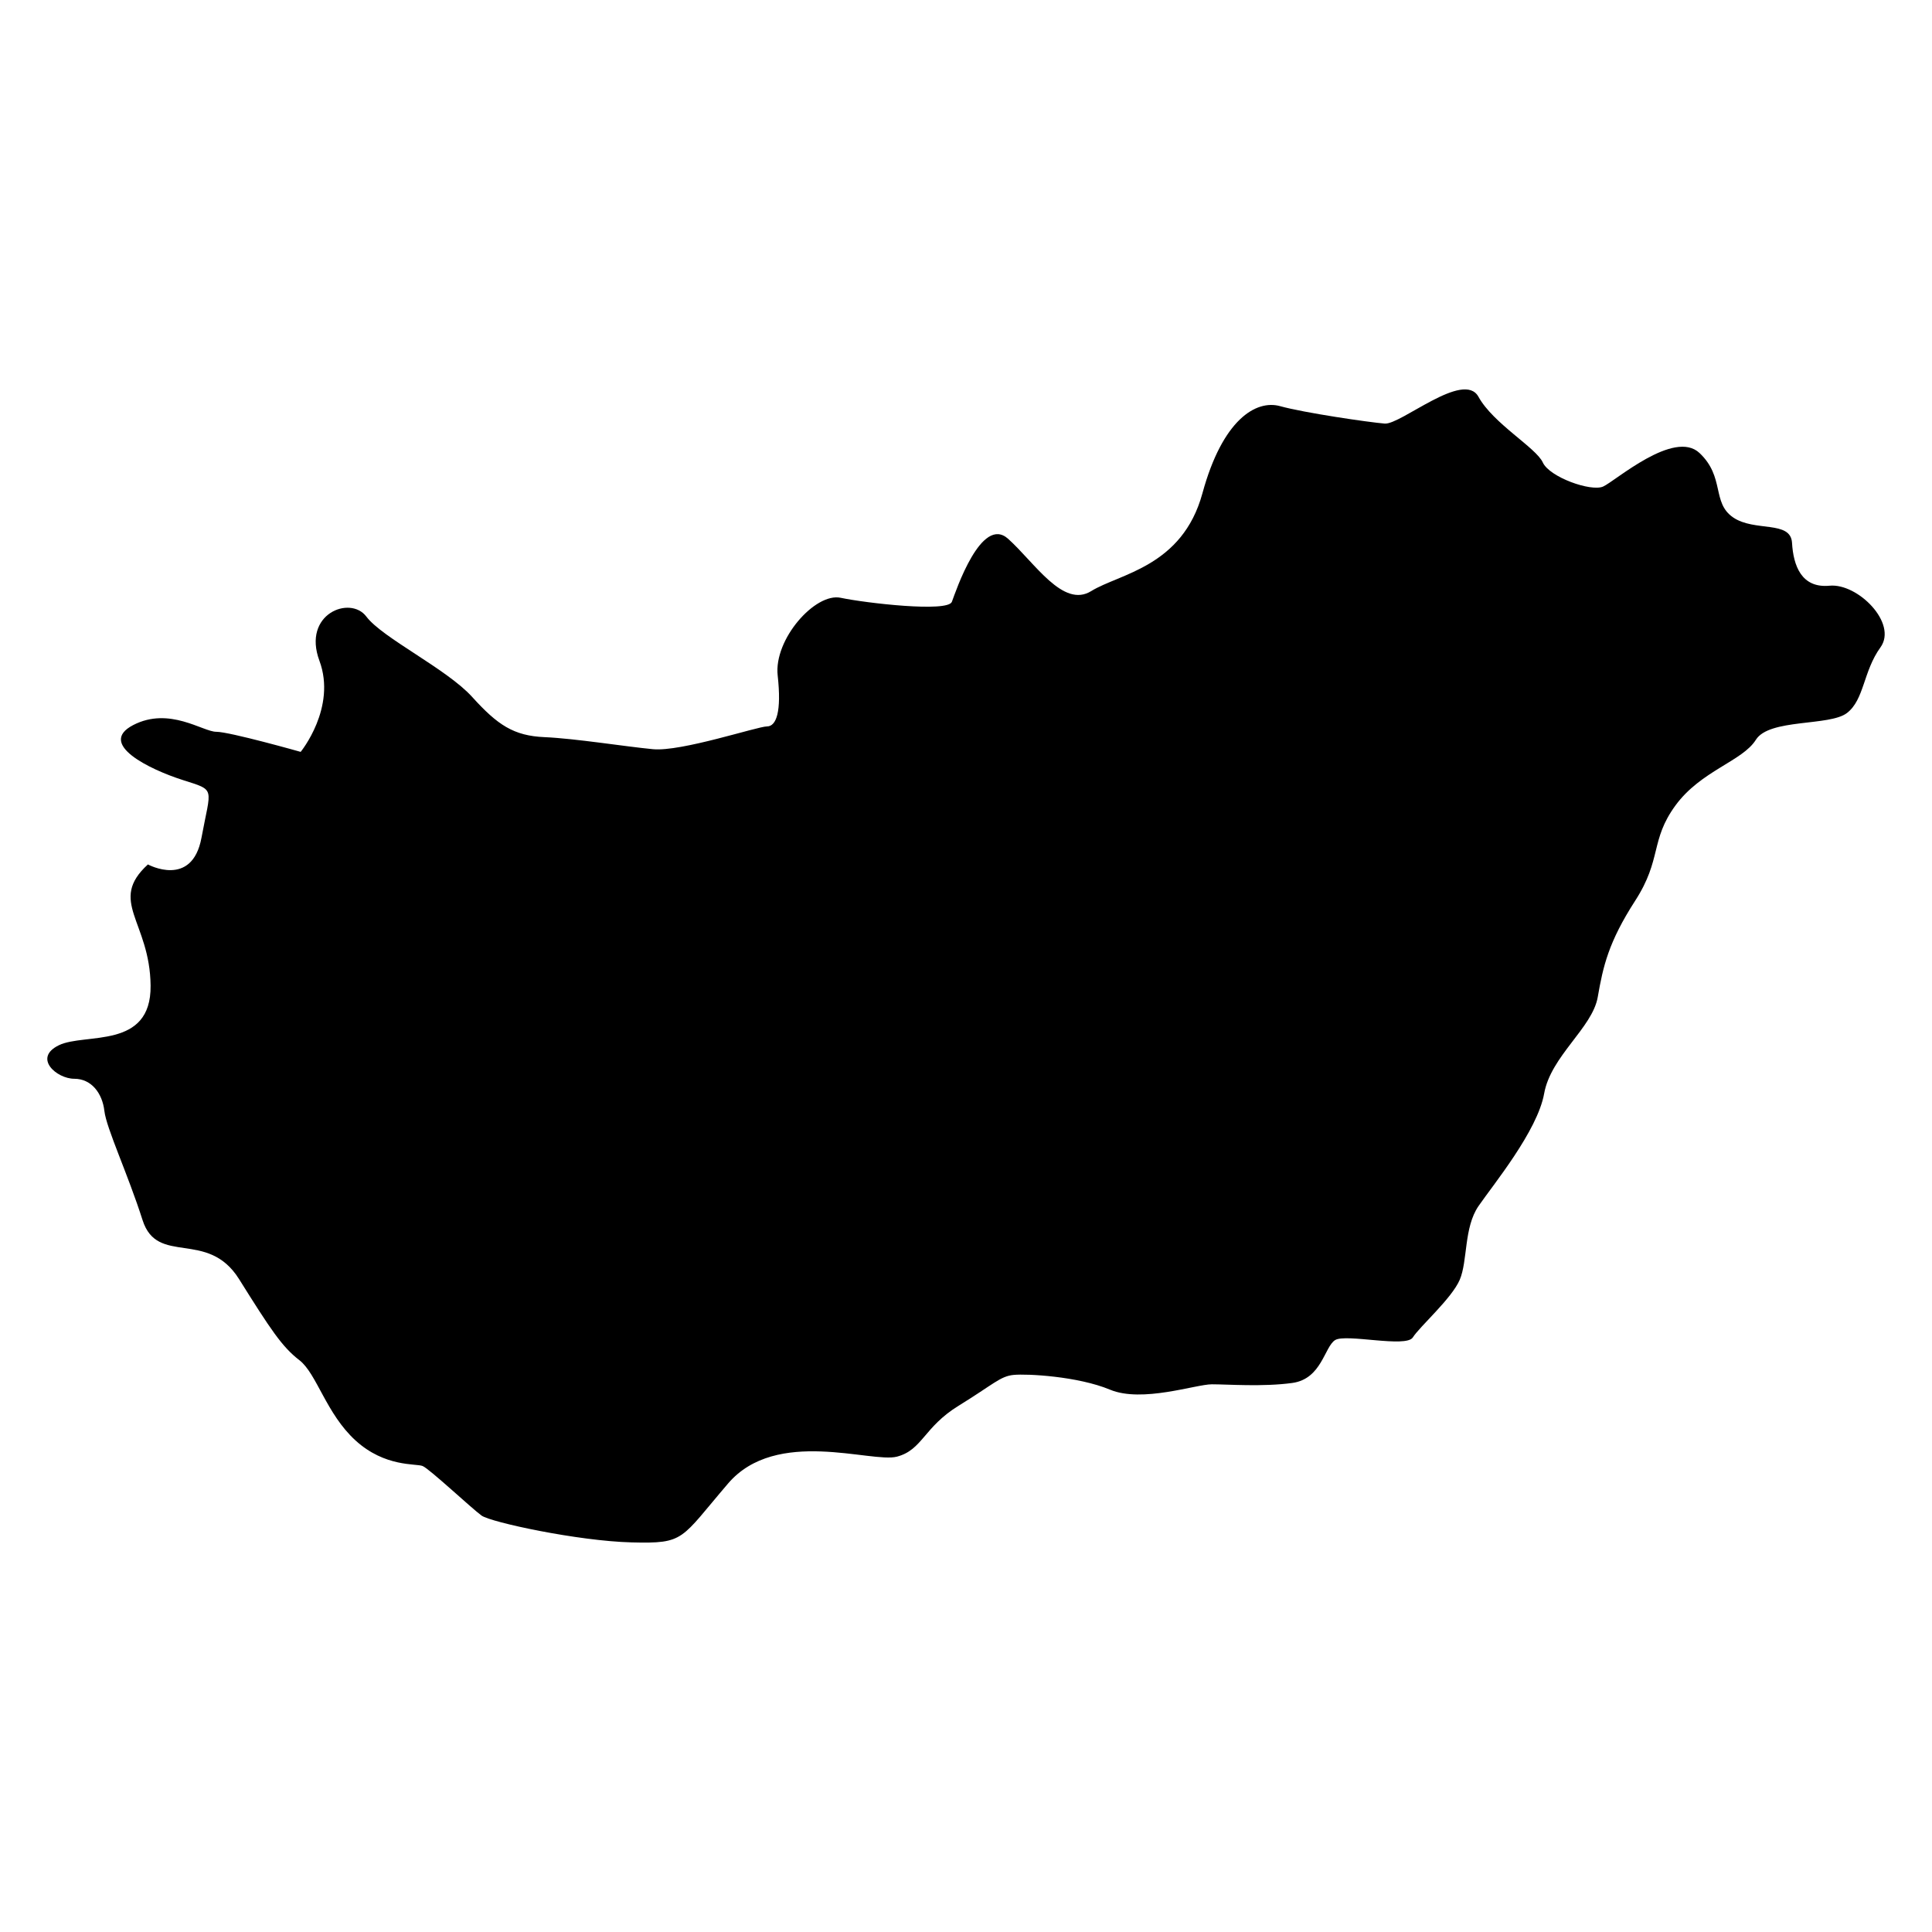
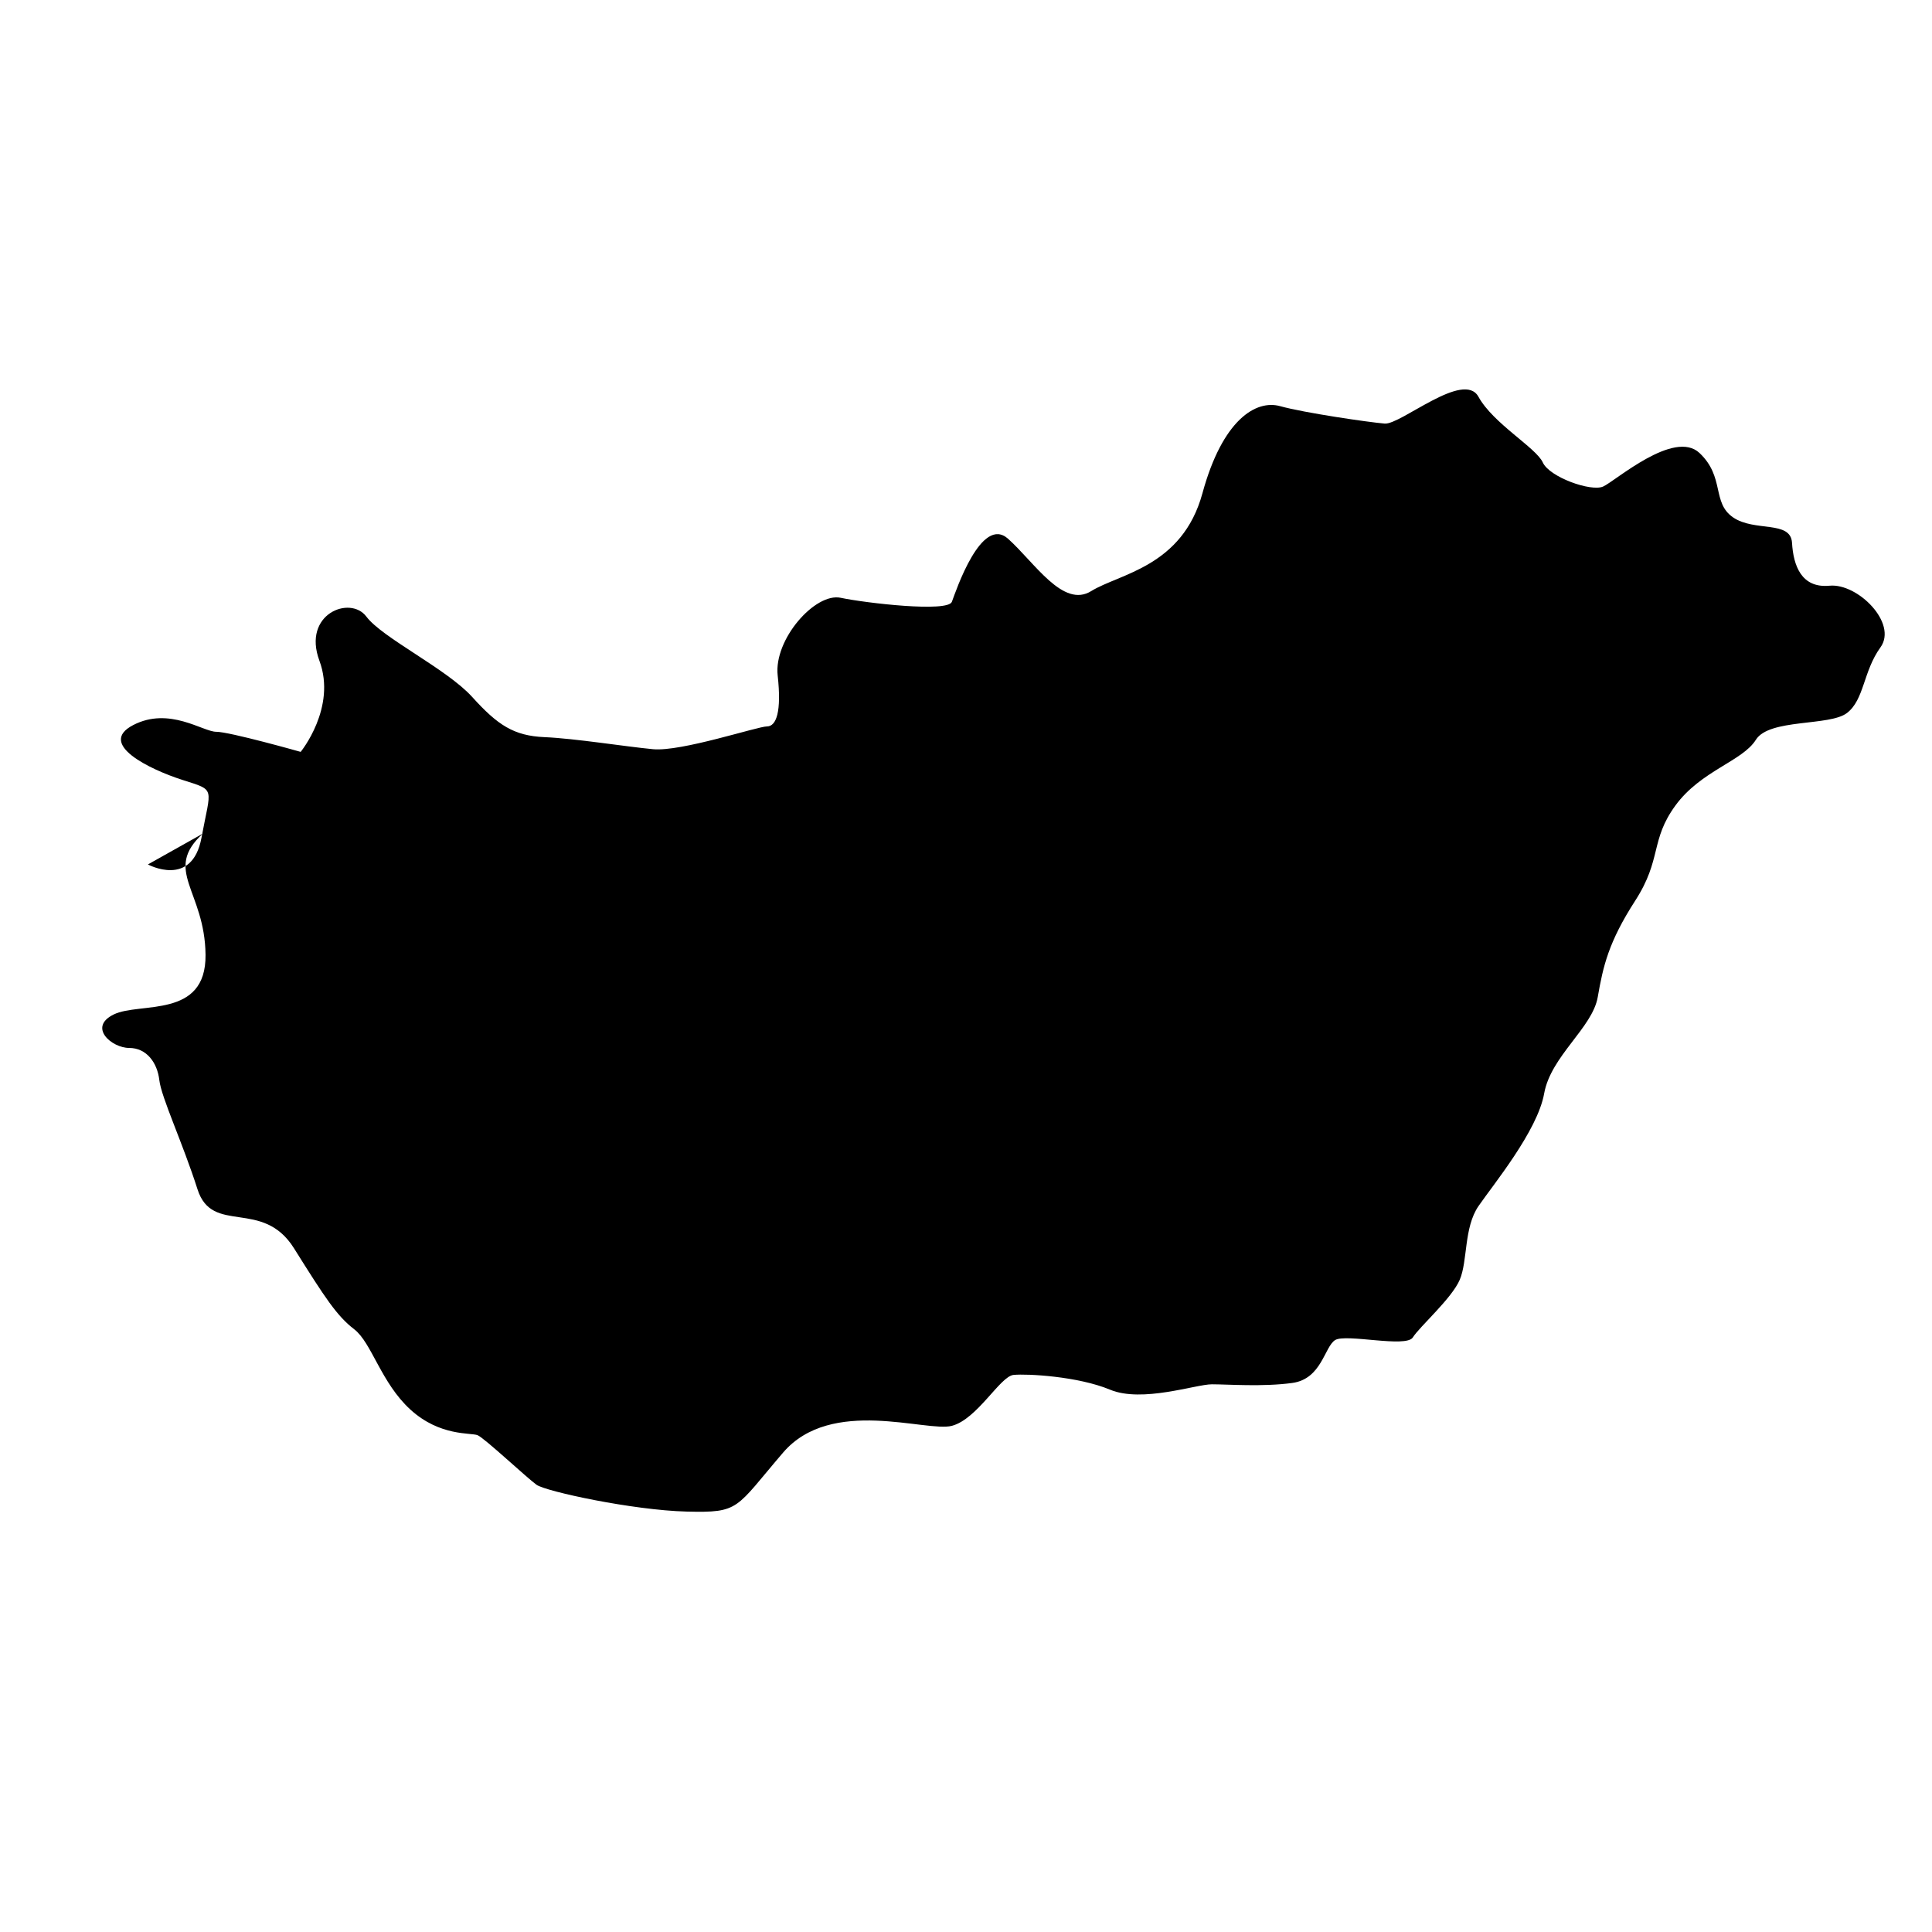
<svg xmlns="http://www.w3.org/2000/svg" enable-background="new 0 0 283.465 283.465" height="512" viewBox="0 0 283.465 283.465" width="512">
  <g id="Layer_1_15_">
-     <path clip-rule="evenodd" d="m21.701 126.831s6.488 3.539 7.864-3.932c1.377-7.471 2.163-6.881-2.752-8.454s-12.582-5.308-7.274-8.06c5.308-2.753 10.223.983 12.189.983s12.386 2.949 12.386 2.949 5.307-6.488 2.752-13.368c-2.556-6.881 4.521-9.633 6.881-6.488 2.36 3.146 11.796 7.668 15.531 11.796 3.736 4.128 6.095 5.701 10.616 5.898s11.796 1.377 15.924 1.769c4.128.393 15.334-3.342 16.711-3.342 1.376 0 2.162-2.163 1.573-7.471-.59-5.308 5.505-12.189 9.24-11.403 3.736.786 15.728 2.162 16.318.59s4.325-12.778 8.257-9.24 8.06 10.223 12.189 7.667 13.368-3.54 16.317-14.353 7.864-13.762 11.403-12.779c3.538.983 12.976 2.359 15.335 2.556 2.359.196 11.599-7.864 13.762-3.932s8.454 7.471 9.437 9.633c.983 2.163 7.077 4.325 8.847 3.539 1.769-.786 10.421-8.455 14.156-4.916 3.736 3.539 1.769 7.274 4.915 9.437s8.454.394 8.65 3.735c.196 3.342 1.376 6.684 5.505 6.291 4.128-.393 10.027 5.505 7.471 9.044s-2.36 7.667-4.915 9.633-11.402.787-13.368 3.932-8.06 4.522-11.796 9.633-1.965 7.863-5.897 13.958-4.719 9.634-5.505 14.155c-.786 4.522-6.881 8.65-7.864 14.155-.983 5.504-7.47 13.367-9.633 16.513-2.162 3.145-1.573 8.06-2.752 10.813-1.18 2.753-5.898 6.881-6.881 8.454s-9.831-.59-11.403.393-1.966 5.701-6.291 6.291-9.436.196-11.796.196-10.223 2.753-14.941.787-12.189-2.359-14.155-2.163c-1.966.197-2.949 1.377-8.061 4.522s-5.309 6.486-9.044 7.469-17.693-4.327-24.77 3.93-6.291 8.847-14.155 8.65-20.642-2.949-22.019-3.932-7.667-6.881-8.651-7.274c-.983-.393-5.505.196-9.83-3.736s-5.702-9.829-8.257-11.796c-2.555-1.966-4.227-4.522-8.847-11.895s-11.992-1.868-14.155-8.65-5.308-13.467-5.603-16.022c-.295-2.556-1.868-4.719-4.424-4.719s-6.094-3.047-2.261-4.915c3.834-1.867 13.565.688 13.466-8.749-.097-9.436-6.291-12.384-.395-17.782z" fill-rule="evenodd" />
+     <path clip-rule="evenodd" d="m21.701 126.831s6.488 3.539 7.864-3.932c1.377-7.471 2.163-6.881-2.752-8.454s-12.582-5.308-7.274-8.06c5.308-2.753 10.223.983 12.189.983s12.386 2.949 12.386 2.949 5.307-6.488 2.752-13.368c-2.556-6.881 4.521-9.633 6.881-6.488 2.36 3.146 11.796 7.668 15.531 11.796 3.736 4.128 6.095 5.701 10.616 5.898s11.796 1.377 15.924 1.769c4.128.393 15.334-3.342 16.711-3.342 1.376 0 2.162-2.163 1.573-7.471-.59-5.308 5.505-12.189 9.24-11.403 3.736.786 15.728 2.162 16.318.59s4.325-12.778 8.257-9.24 8.06 10.223 12.189 7.667 13.368-3.54 16.317-14.353 7.864-13.762 11.403-12.779c3.538.983 12.976 2.359 15.335 2.556 2.359.196 11.599-7.864 13.762-3.932s8.454 7.471 9.437 9.633c.983 2.163 7.077 4.325 8.847 3.539 1.769-.786 10.421-8.455 14.156-4.916 3.736 3.539 1.769 7.274 4.915 9.437s8.454.394 8.65 3.735c.196 3.342 1.376 6.684 5.505 6.291 4.128-.393 10.027 5.505 7.471 9.044s-2.36 7.667-4.915 9.633-11.402.787-13.368 3.932-8.06 4.522-11.796 9.633-1.965 7.863-5.897 13.958-4.719 9.634-5.505 14.155c-.786 4.522-6.881 8.65-7.864 14.155-.983 5.504-7.47 13.367-9.633 16.513-2.162 3.145-1.573 8.06-2.752 10.813-1.18 2.753-5.898 6.881-6.881 8.454s-9.831-.59-11.403.393-1.966 5.701-6.291 6.291-9.436.196-11.796.196-10.223 2.753-14.941.787-12.189-2.359-14.155-2.163s-5.309 6.486-9.044 7.469-17.693-4.327-24.77 3.93-6.291 8.847-14.155 8.65-20.642-2.949-22.019-3.932-7.667-6.881-8.651-7.274c-.983-.393-5.505.196-9.83-3.736s-5.702-9.829-8.257-11.796c-2.555-1.966-4.227-4.522-8.847-11.895s-11.992-1.868-14.155-8.65-5.308-13.467-5.603-16.022c-.295-2.556-1.868-4.719-4.424-4.719s-6.094-3.047-2.261-4.915c3.834-1.867 13.565.688 13.466-8.749-.097-9.436-6.291-12.384-.395-17.782z" fill-rule="evenodd" />
  </g>
</svg>